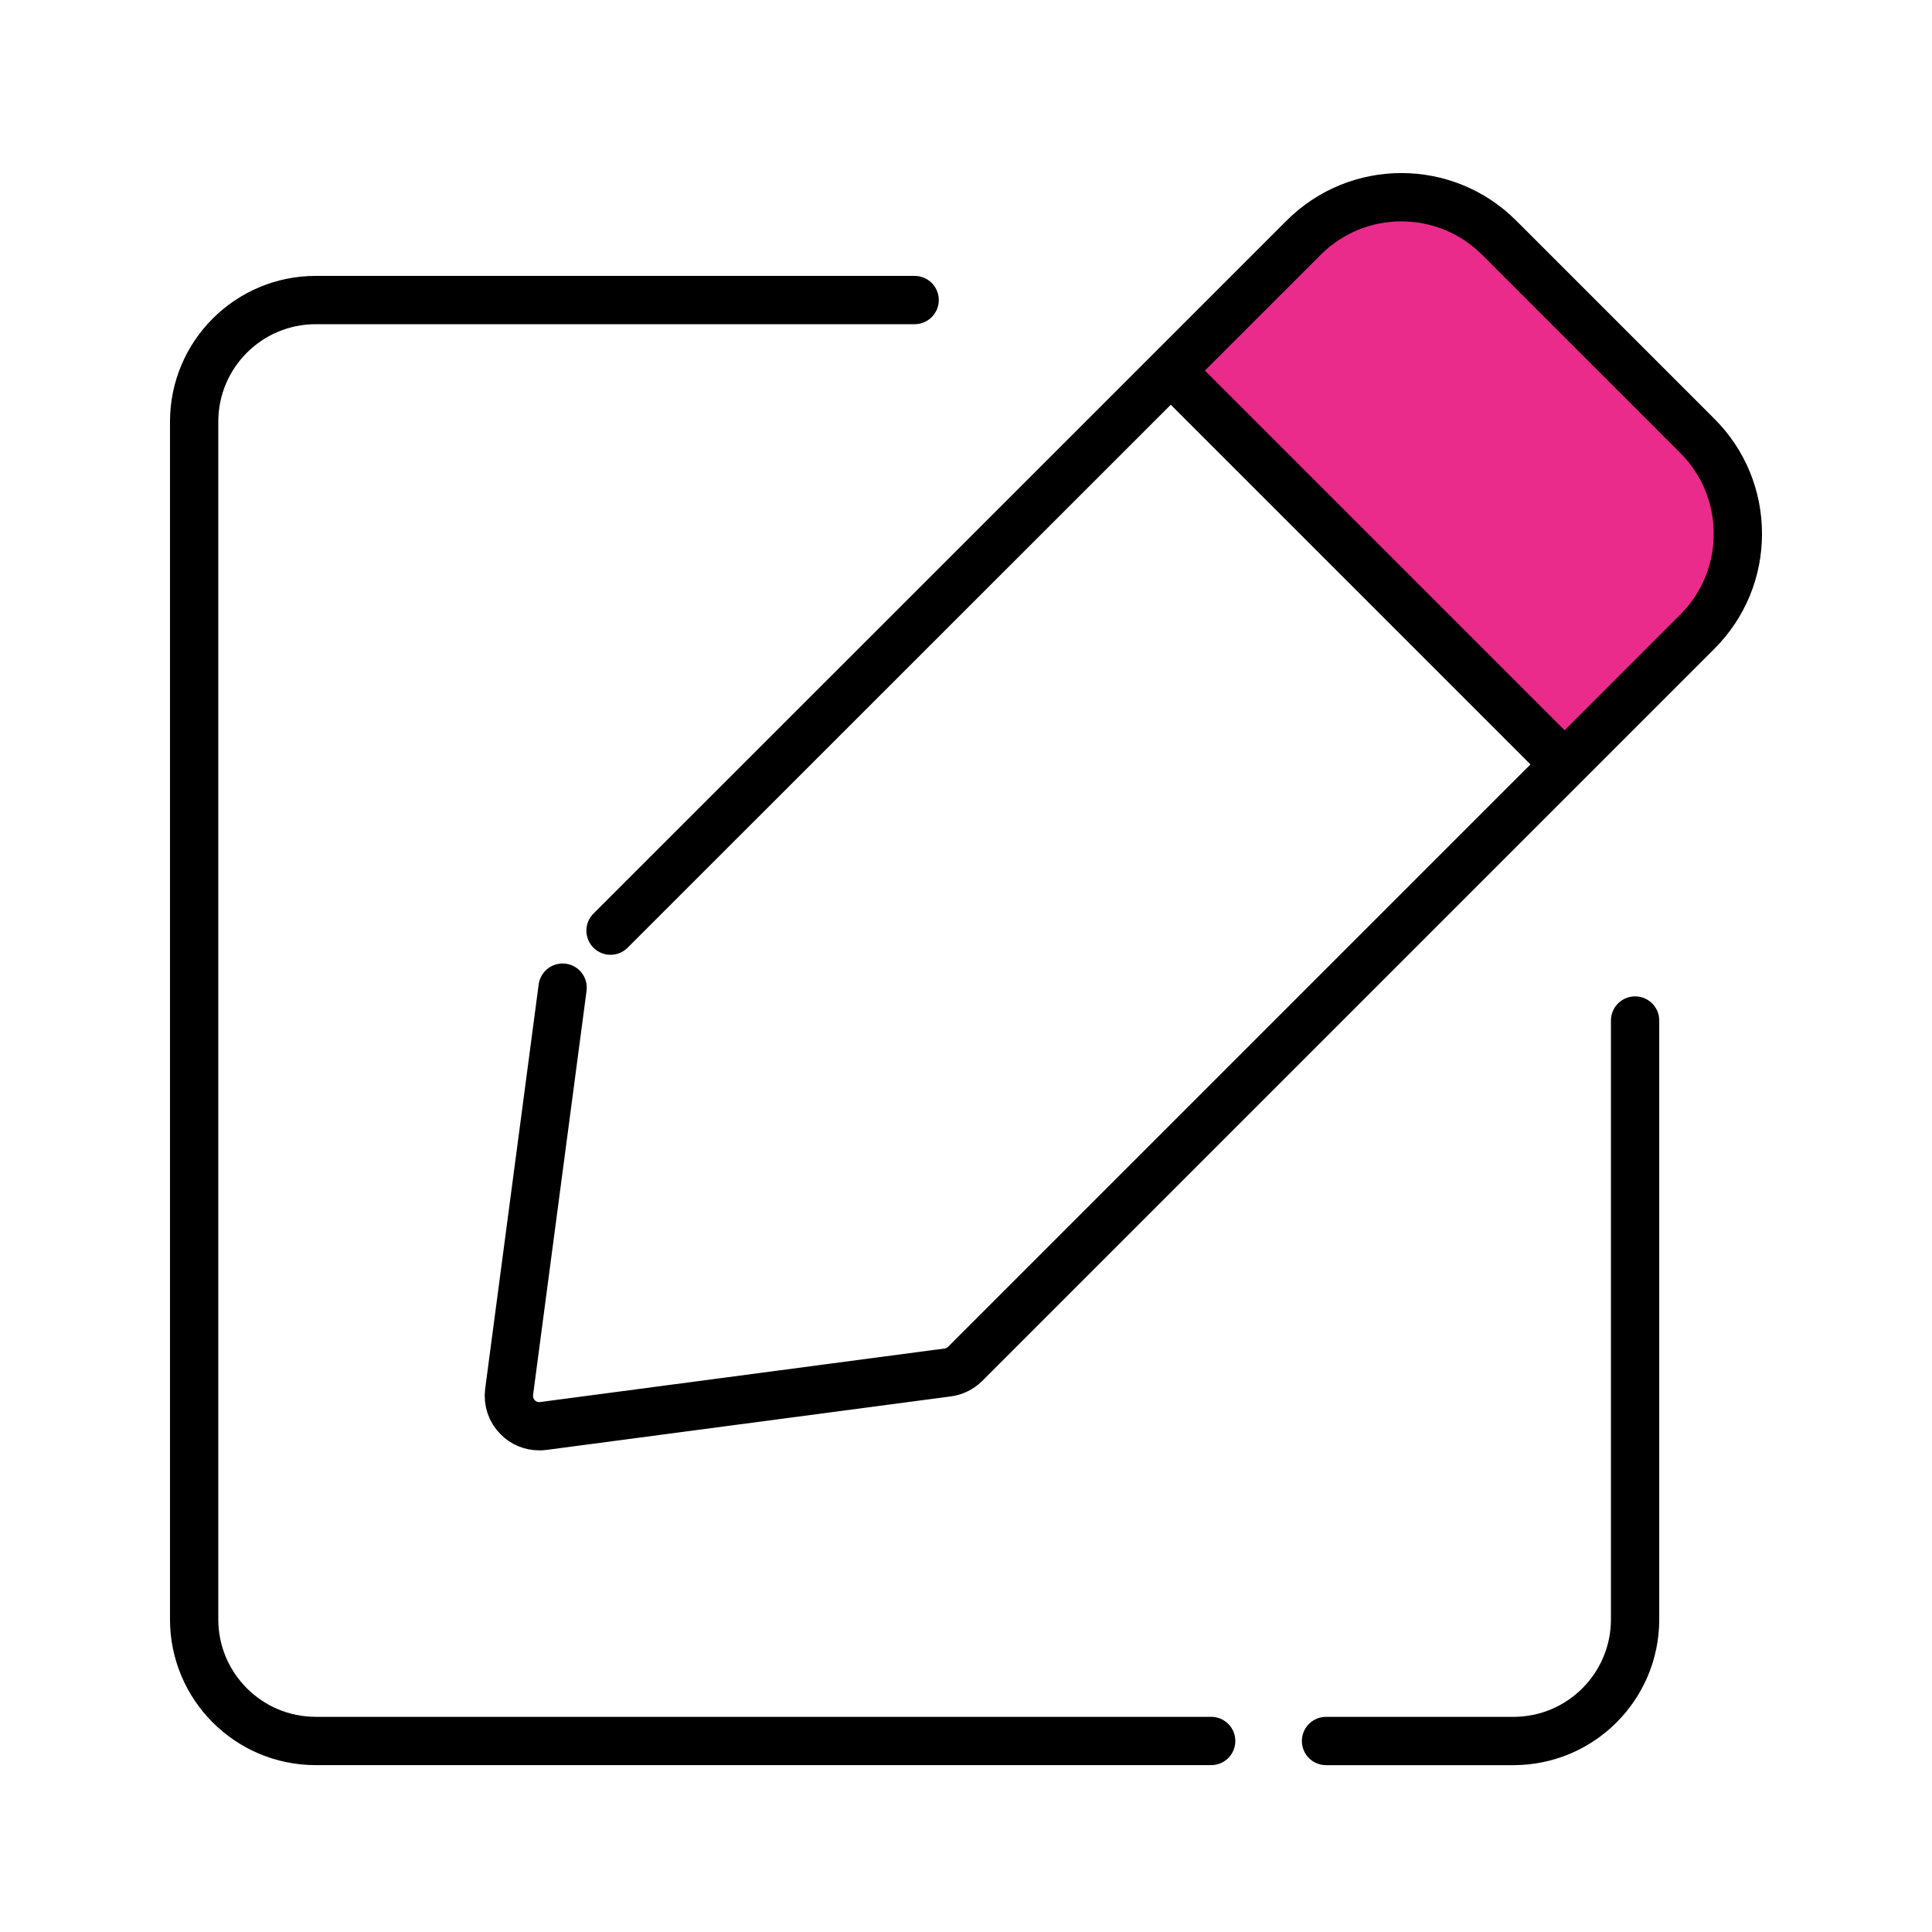
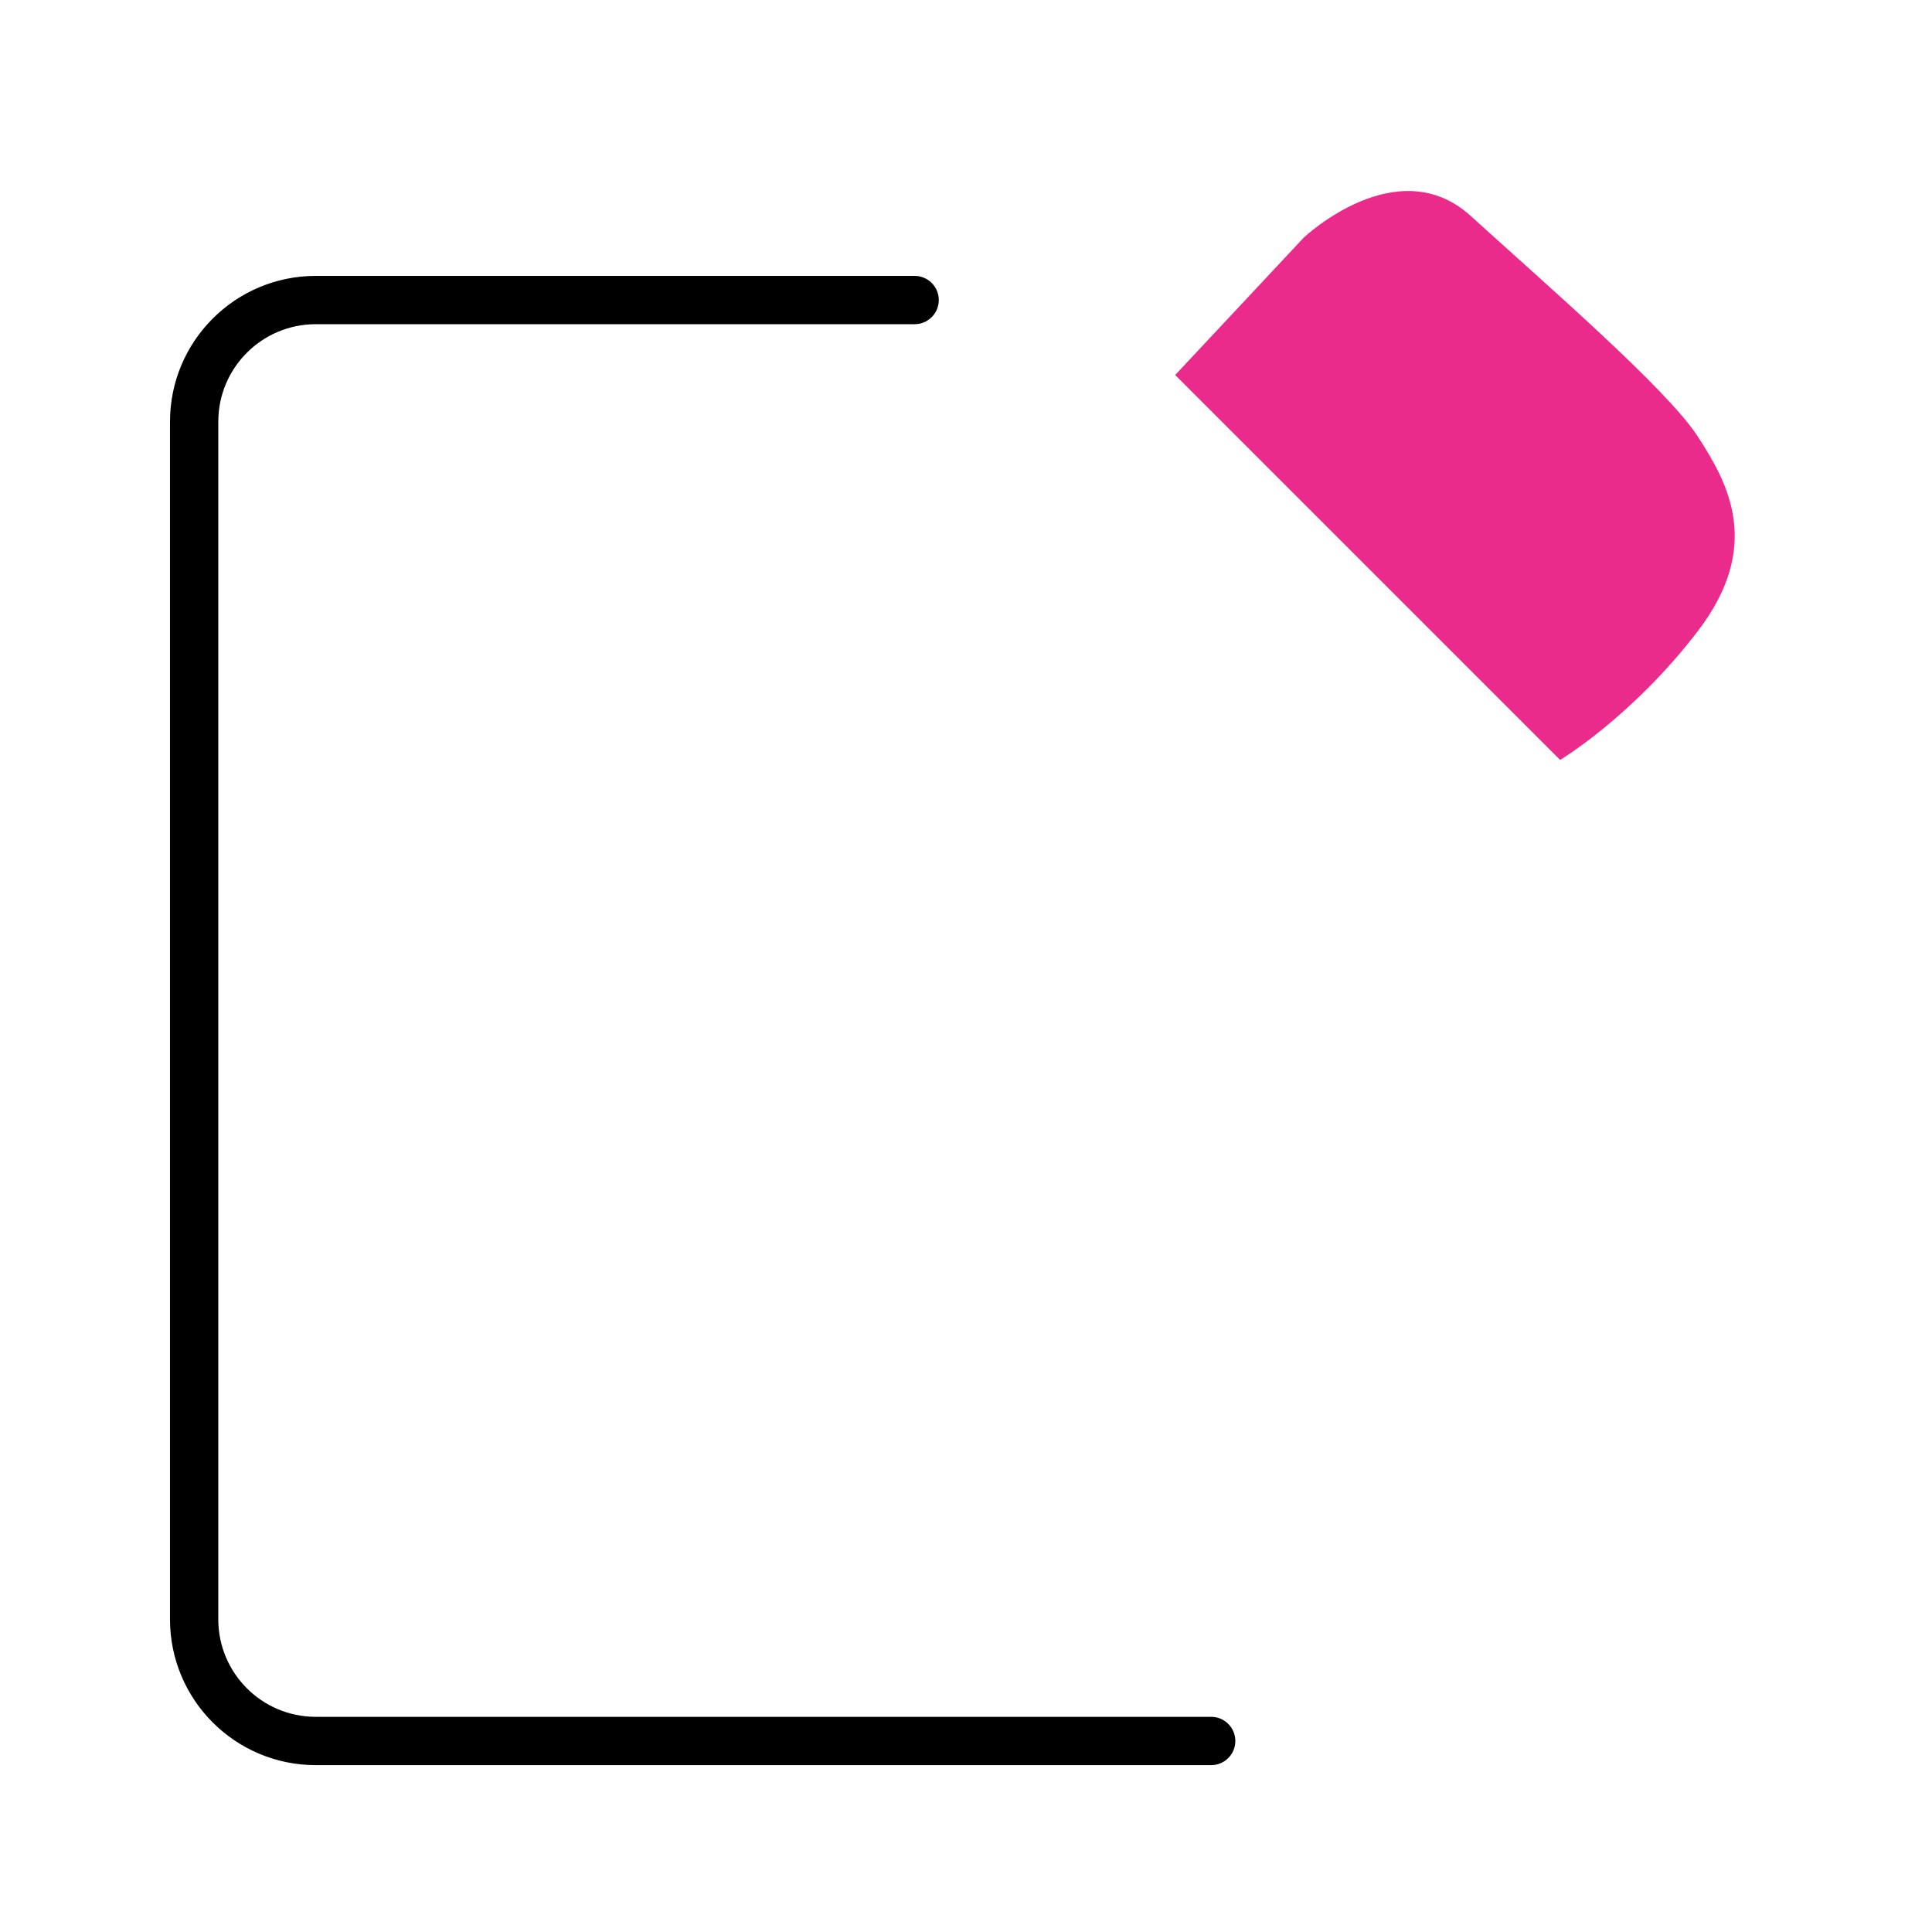
<svg xmlns="http://www.w3.org/2000/svg" viewBox="0 0 100 100" data-name="Layer 1" id="Layer_1">
  <defs>
    <style>
      .cls-1 {
        fill: none;
        stroke: #000;
        stroke-linecap: round;
        stroke-linejoin: round;
        stroke-width: 2.5px;
      }

      .cls-2 {
        fill: #eb2b8b;
        stroke-width: 0px;
      }
    </style>
  </defs>
  <path d="M80.752,39.334l-19.924-19.924,6.653-7.11s4.839-4.586,8.654-1.114,10.126,8.928,11.726,11.384,3.39,5.701,0,10.12c-3.39,4.419-7.109,6.644-7.109,6.644Z" class="cls-2" />
-   <path d="M31.601,48.17l24.8-24.79.02-.02,11.06-11.06c2.79-2.79,7.32-2.79,10.11,0l10.27,10.27c1.35,1.35,2.09,3.15,2.09,5.06,0,1.91-.74,3.7-2.09,5.06l-37.91,37.91c-.25.24-.57.4-.91.44l-20.93,2.77c-.07.01-.14.01-.2.01-.42,0-.82-.16-1.11-.46-.35-.34-.51-.83-.45-1.31l2.77-20.93" class="cls-1" />
-   <line y2="39.334" x2="80.752" y1="19.41" x1="60.827" class="cls-1" />
  <path d="M62.69,90.113H16.346c-3.478,0-6.297-2.819-6.297-6.297V21.827c0-3.478,2.819-6.297,6.297-6.297h30.995" class="cls-1" />
-   <path d="M84.632,52.822v30.995c0,3.478-2.819,6.297-6.297,6.297h-9.7" class="cls-1" />
</svg>